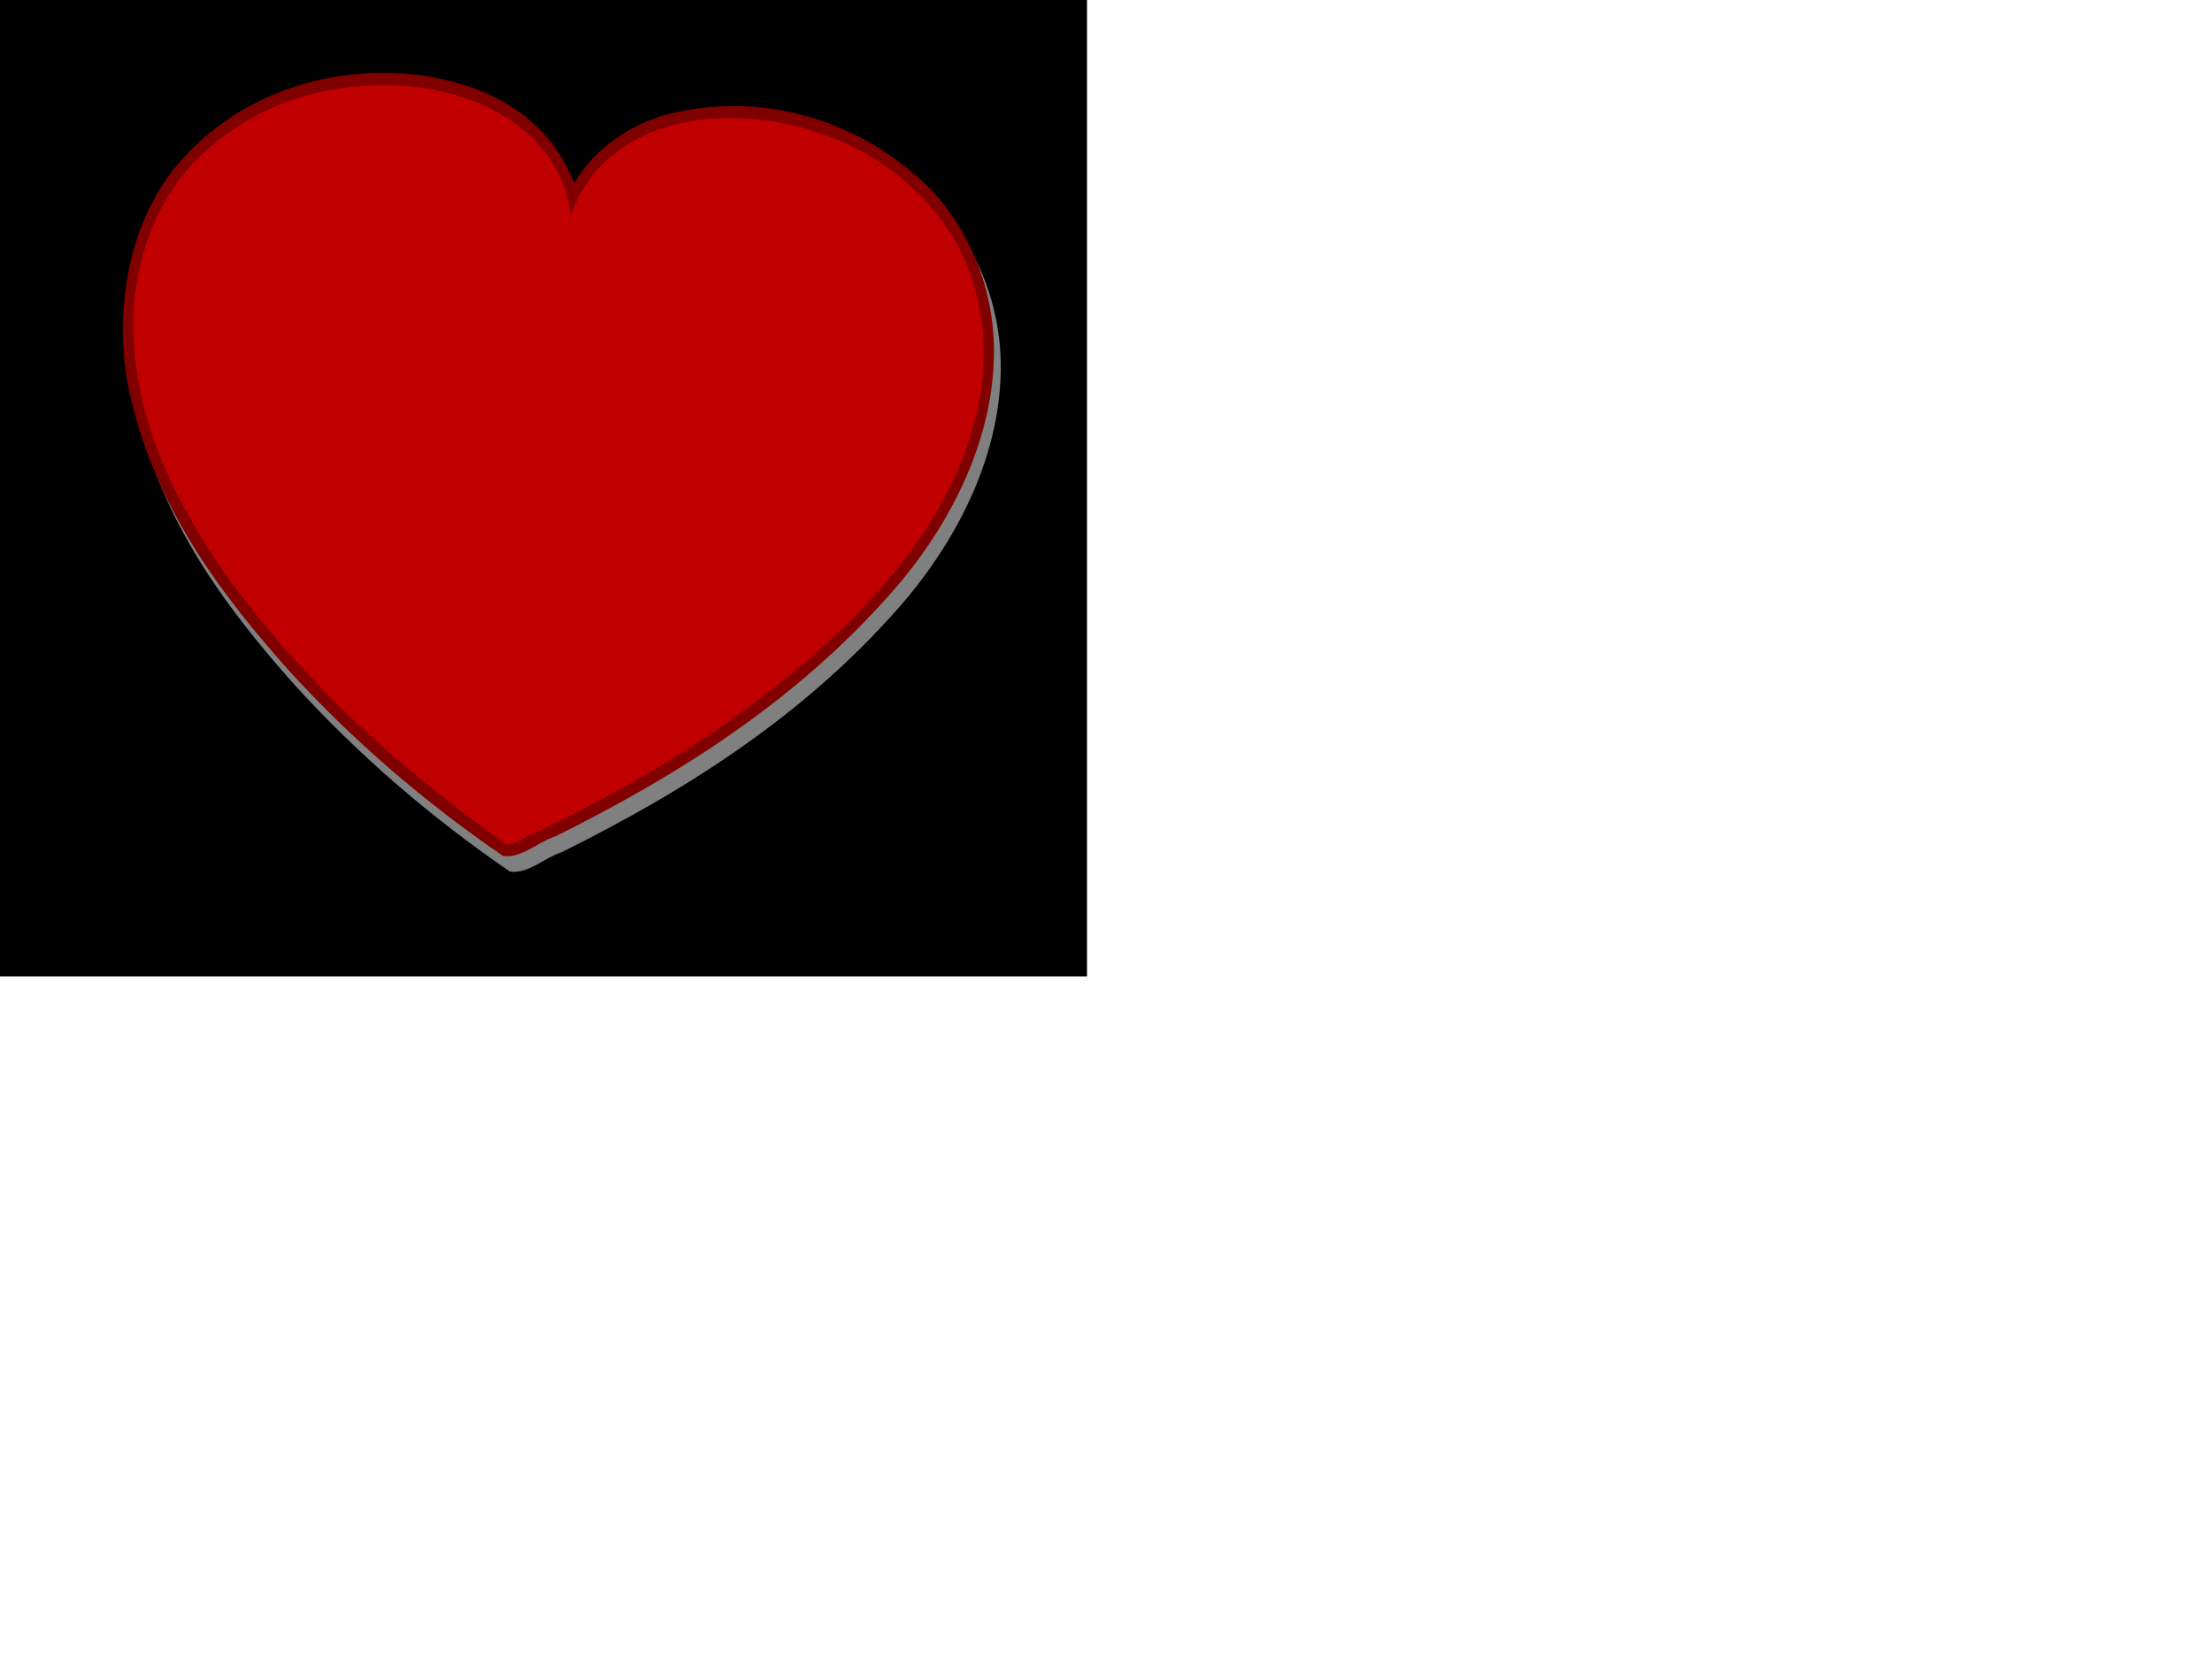
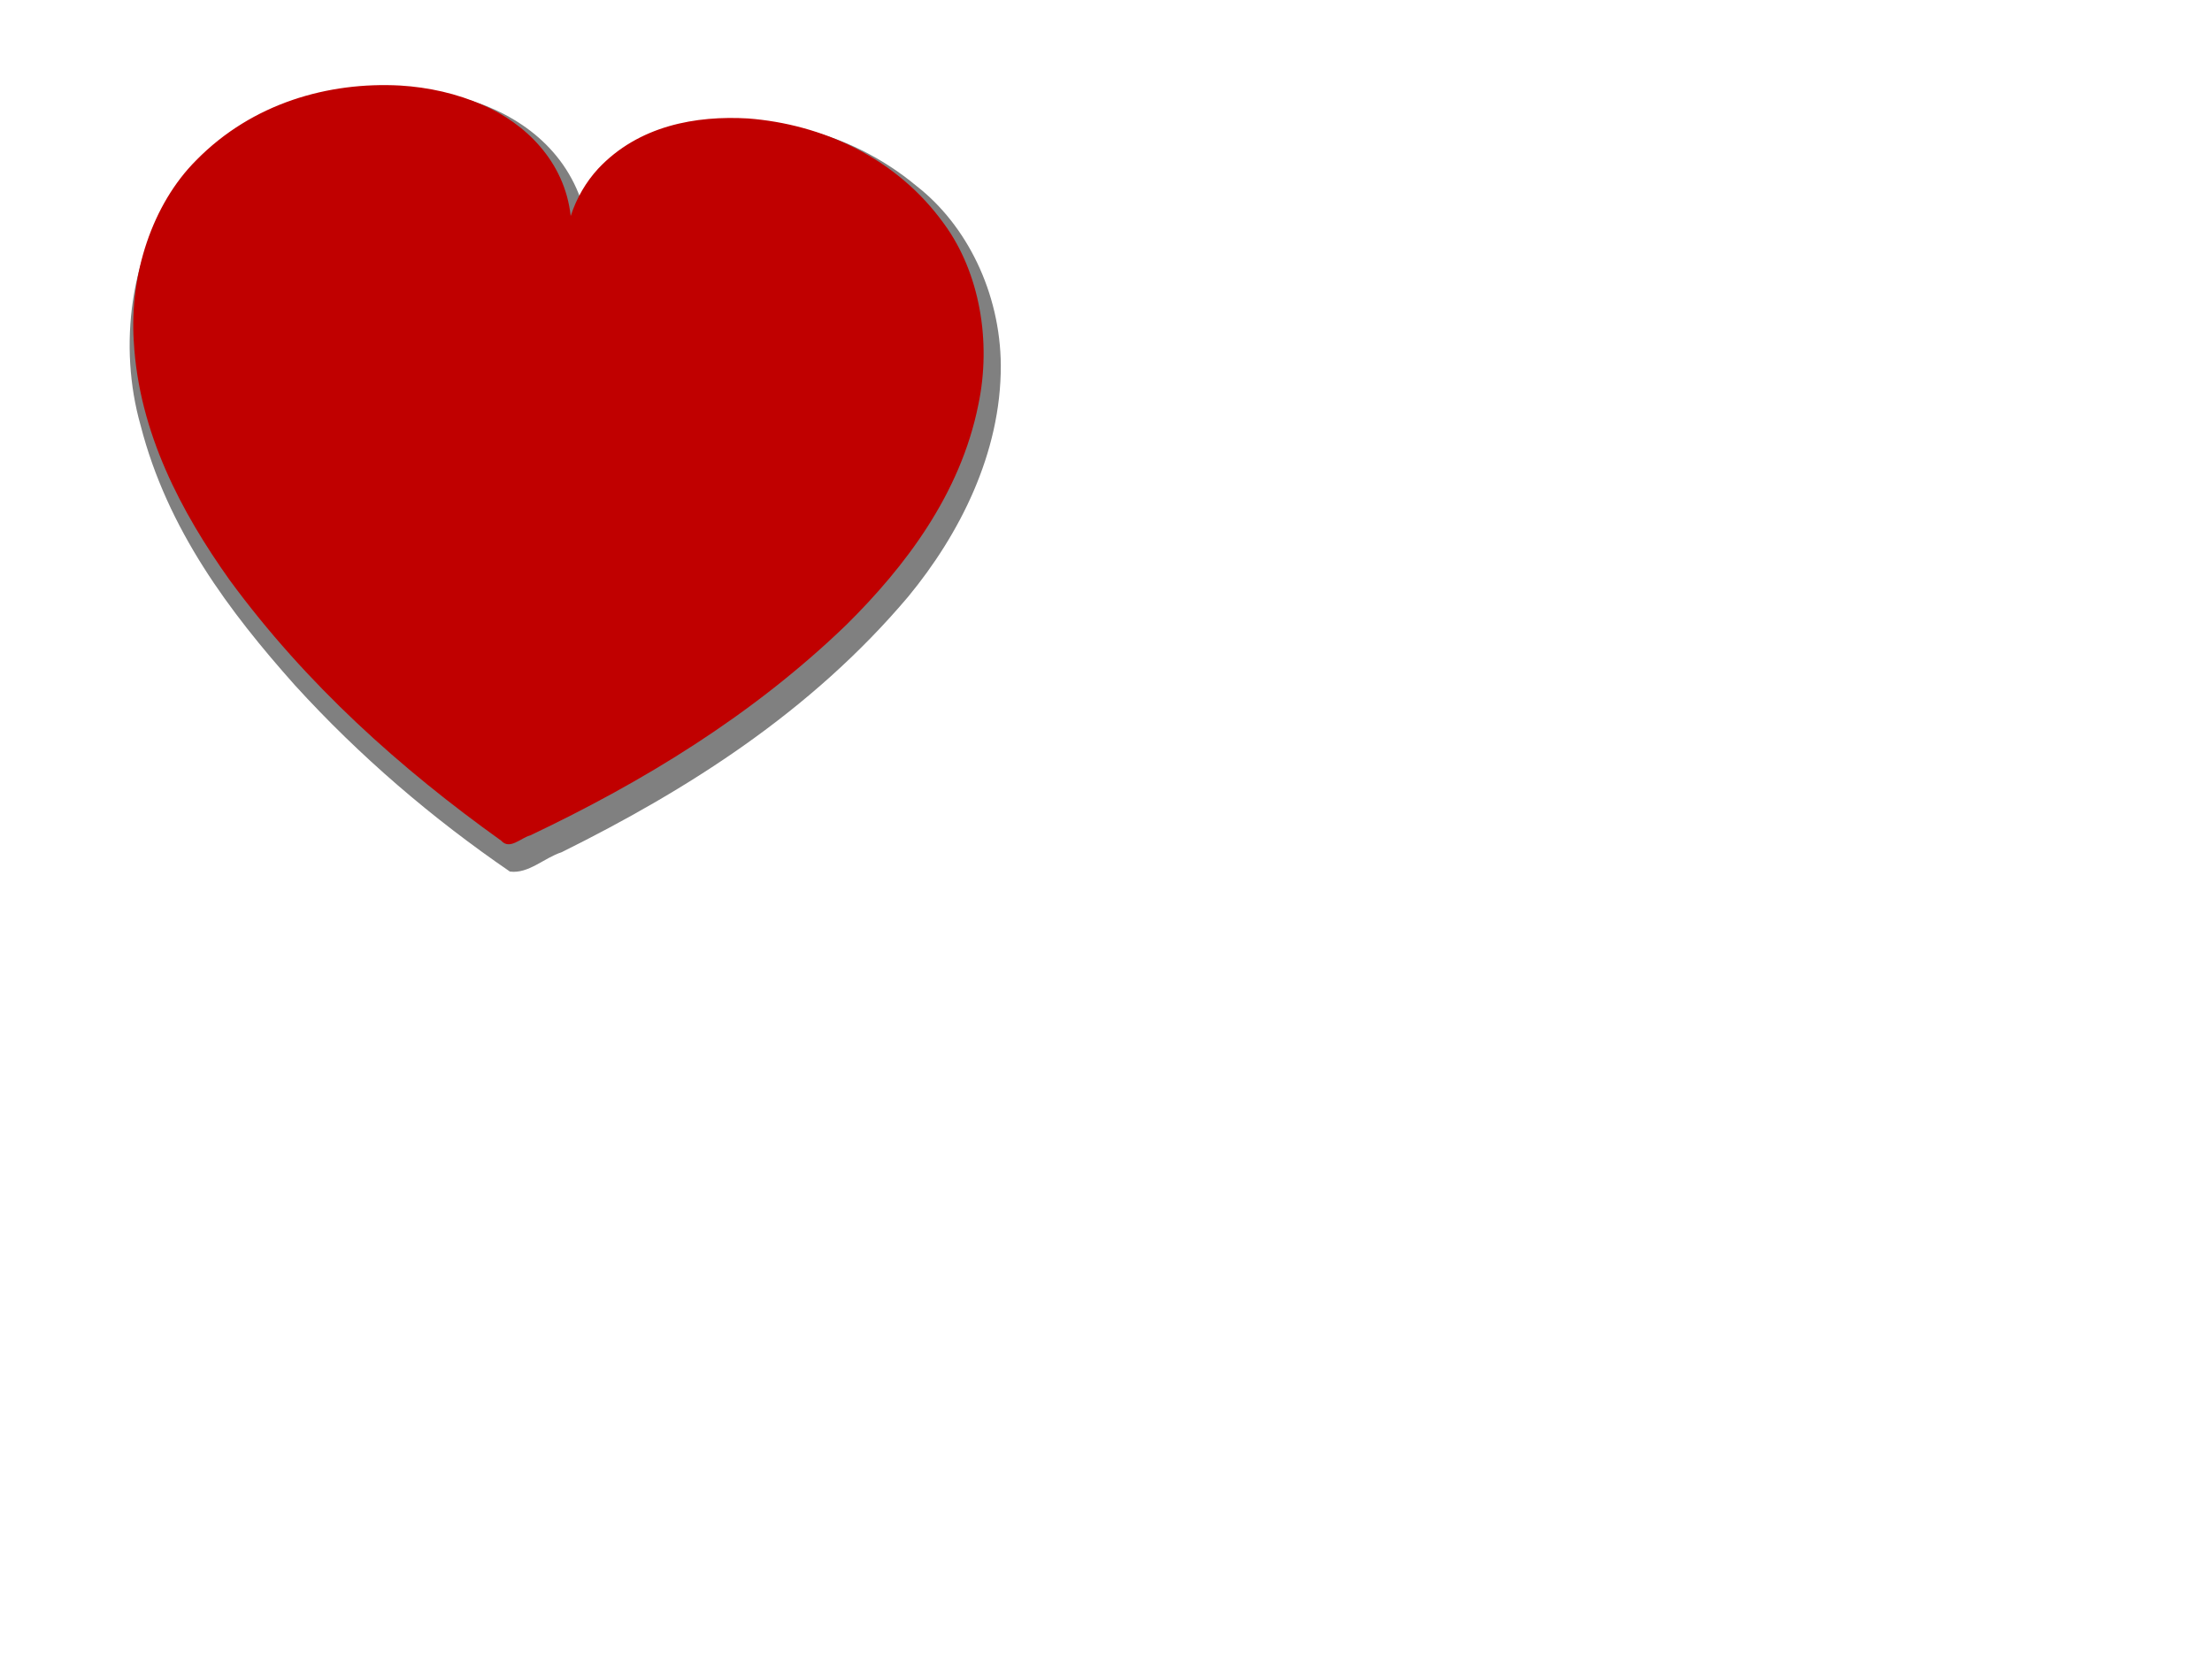
<svg xmlns="http://www.w3.org/2000/svg" xmlns:xlink="http://www.w3.org/1999/xlink" width="640" height="480">
  <defs>
    <linearGradient id="linearGradient2541">
      <stop offset="0" id="stop2543" stop-color="#ff0000" />
      <stop offset="1" id="stop2545" stop-color="#800000" />
    </linearGradient>
    <linearGradient id="linearGradient2535">
      <stop id="stop2537" offset="0" stop-opacity="0.8" stop-color="#ffffff" />
      <stop id="stop2539" offset="1" stop-opacity="0" stop-color="#ffffff" />
    </linearGradient>
    <filter id="filter3428">
      <feGaussianBlur stdDeviation="3.983" id="feGaussianBlur3430" />
    </filter>
    <linearGradient xlink:href="#linearGradient2541" id="linearGradient3482" x1="1.009" y1="0.33" x2="1.009" y2="0.33" />
    <radialGradient xlink:href="#linearGradient2535" id="radialGradient3484" gradientUnits="userSpaceOnUse" gradientTransform="matrix(-0.119,2.956,-2.58,-0.104,1797.496,-275.651)" cx="154.494" cy="507.682" fx="154.494" fy="507.682" r="89.498" />
  </defs>
  <g>
    <title>Layer 1</title>
-     <rect id="svg_1" height="279" width="311" y="1" x="1" stroke-width="5" stroke="#000000" fill="#000000" />
    <g id="layer1" transform="rotate(0.613 160.682,136.766) ">
      <g id="g3432">
        <path d="m116.785,26.209c-23.548,-1.144 -49.019,7.397 -65.733,28.791c-14.209,18.744 -17.24,46.685 -10.506,69.378c8.065,30.087 26.437,53.798 45.45,74.688c19.088,20.511 40.341,38.223 62.77,53.236c5.395,0.65 9.867,-4.075 14.899,-5.753c36.074,-18.38 71.581,-41.26 99.501,-75.031c14.611,-18.121 26.41,-41.767 26.06,-67.202c-0.371,-21.116 -10.363,-40.52 -24.914,-51.596c-20.404,-16.641 -47.353,-22.247 -72.038,-15c-9.77,3.292 -19.256,9.651 -25.095,19.842c-6.141,-16.713 -21.176,-25.756 -35.752,-29.2c-4.773,-1.225 -9.715,-1.904 -14.641,-2.154l0,0z" id="path2604" filter="url(#filter3428)" stroke-miterlimit="6.8" stroke-linecap="round" stroke-width="4" fill-rule="nonzero" fill="#808080" />
-         <path id="path2393" d="m114.764,21.723c-23.548,-1.144 -49.019,7.397 -65.733,28.792c-14.209,18.744 -17.24,46.685 -10.506,69.378c8.065,30.087 26.437,53.798 45.45,74.688c19.088,20.511 40.341,38.223 62.77,53.236c5.395,0.65 9.867,-4.075 14.899,-5.753c36.074,-18.38 71.581,-41.26 99.501,-75.031c14.611,-18.121 26.41,-41.767 26.06,-67.202c-0.371,-21.116 -10.363,-40.52 -24.914,-51.596c-20.404,-16.641 -47.353,-22.247 -72.038,-15c-9.77,3.292 -19.256,9.651 -25.095,19.842c-6.141,-16.713 -21.176,-25.756 -35.752,-29.2c-4.773,-1.225 -9.715,-1.904 -14.641,-2.154z" stroke-miterlimit="6.8" stroke-linecap="round" stroke-width="4" fill-rule="nonzero" fill="#800000" />
        <path id="path2383" d="m114.55,25.233c-20.648,-0.872 -42.62,5.481 -58.717,22.226c-12.658,12.923 -18.974,33.277 -17.532,52.549c1.734,26.471 14.377,49.456 28.445,68.78c22.574,30.102 50.223,54.216 79.41,74.61c2.509,2.748 5.632,-0.87 8.398,-1.628c32.266,-15.757 63.754,-35.247 90.822,-61.925c16.775,-16.977 32.58,-38.13 37.474,-64.091c3.67,-18.403 -0.101,-38.222 -10.35,-52.013c-14.038,-19.204 -35.79,-28.643 -57.19,-30.06c-14.953,-0.706 -31.571,2.341 -43.202,15.012c-3.433,3.817 -6.147,8.527 -7.78,13.766c-1.931,-15.948 -13.621,-26.721 -25.665,-31.8c-7.699,-3.305 -15.854,-5.012 -24.113,-5.426l0,-0z" stroke-miterlimit="6.8" stroke-linecap="round" stroke-width="4" fill-rule="nonzero" fill="url(#linearGradient3482)" />
        <path id="path2401" d="m109.378,30.915c-26.076,-1.843 -53.092,14.766 -60.539,39.508c-7.097,25.67 1.34,53.072 16.013,74.67c12.59,18.574 27.238,36.14 44.048,51.349l49.197,-131.556c-6.66,-1.224 -11.726,-7.768 -12.595,-14.185c-5.923,-13.456 -22.143,-18.918 -36.123,-19.785l0,0z" stroke-miterlimit="6.8" stroke-linecap="round" stroke-width="4" fill-rule="nonzero" fill="url(#radialGradient3484)" />
      </g>
    </g>
  </g>
</svg>